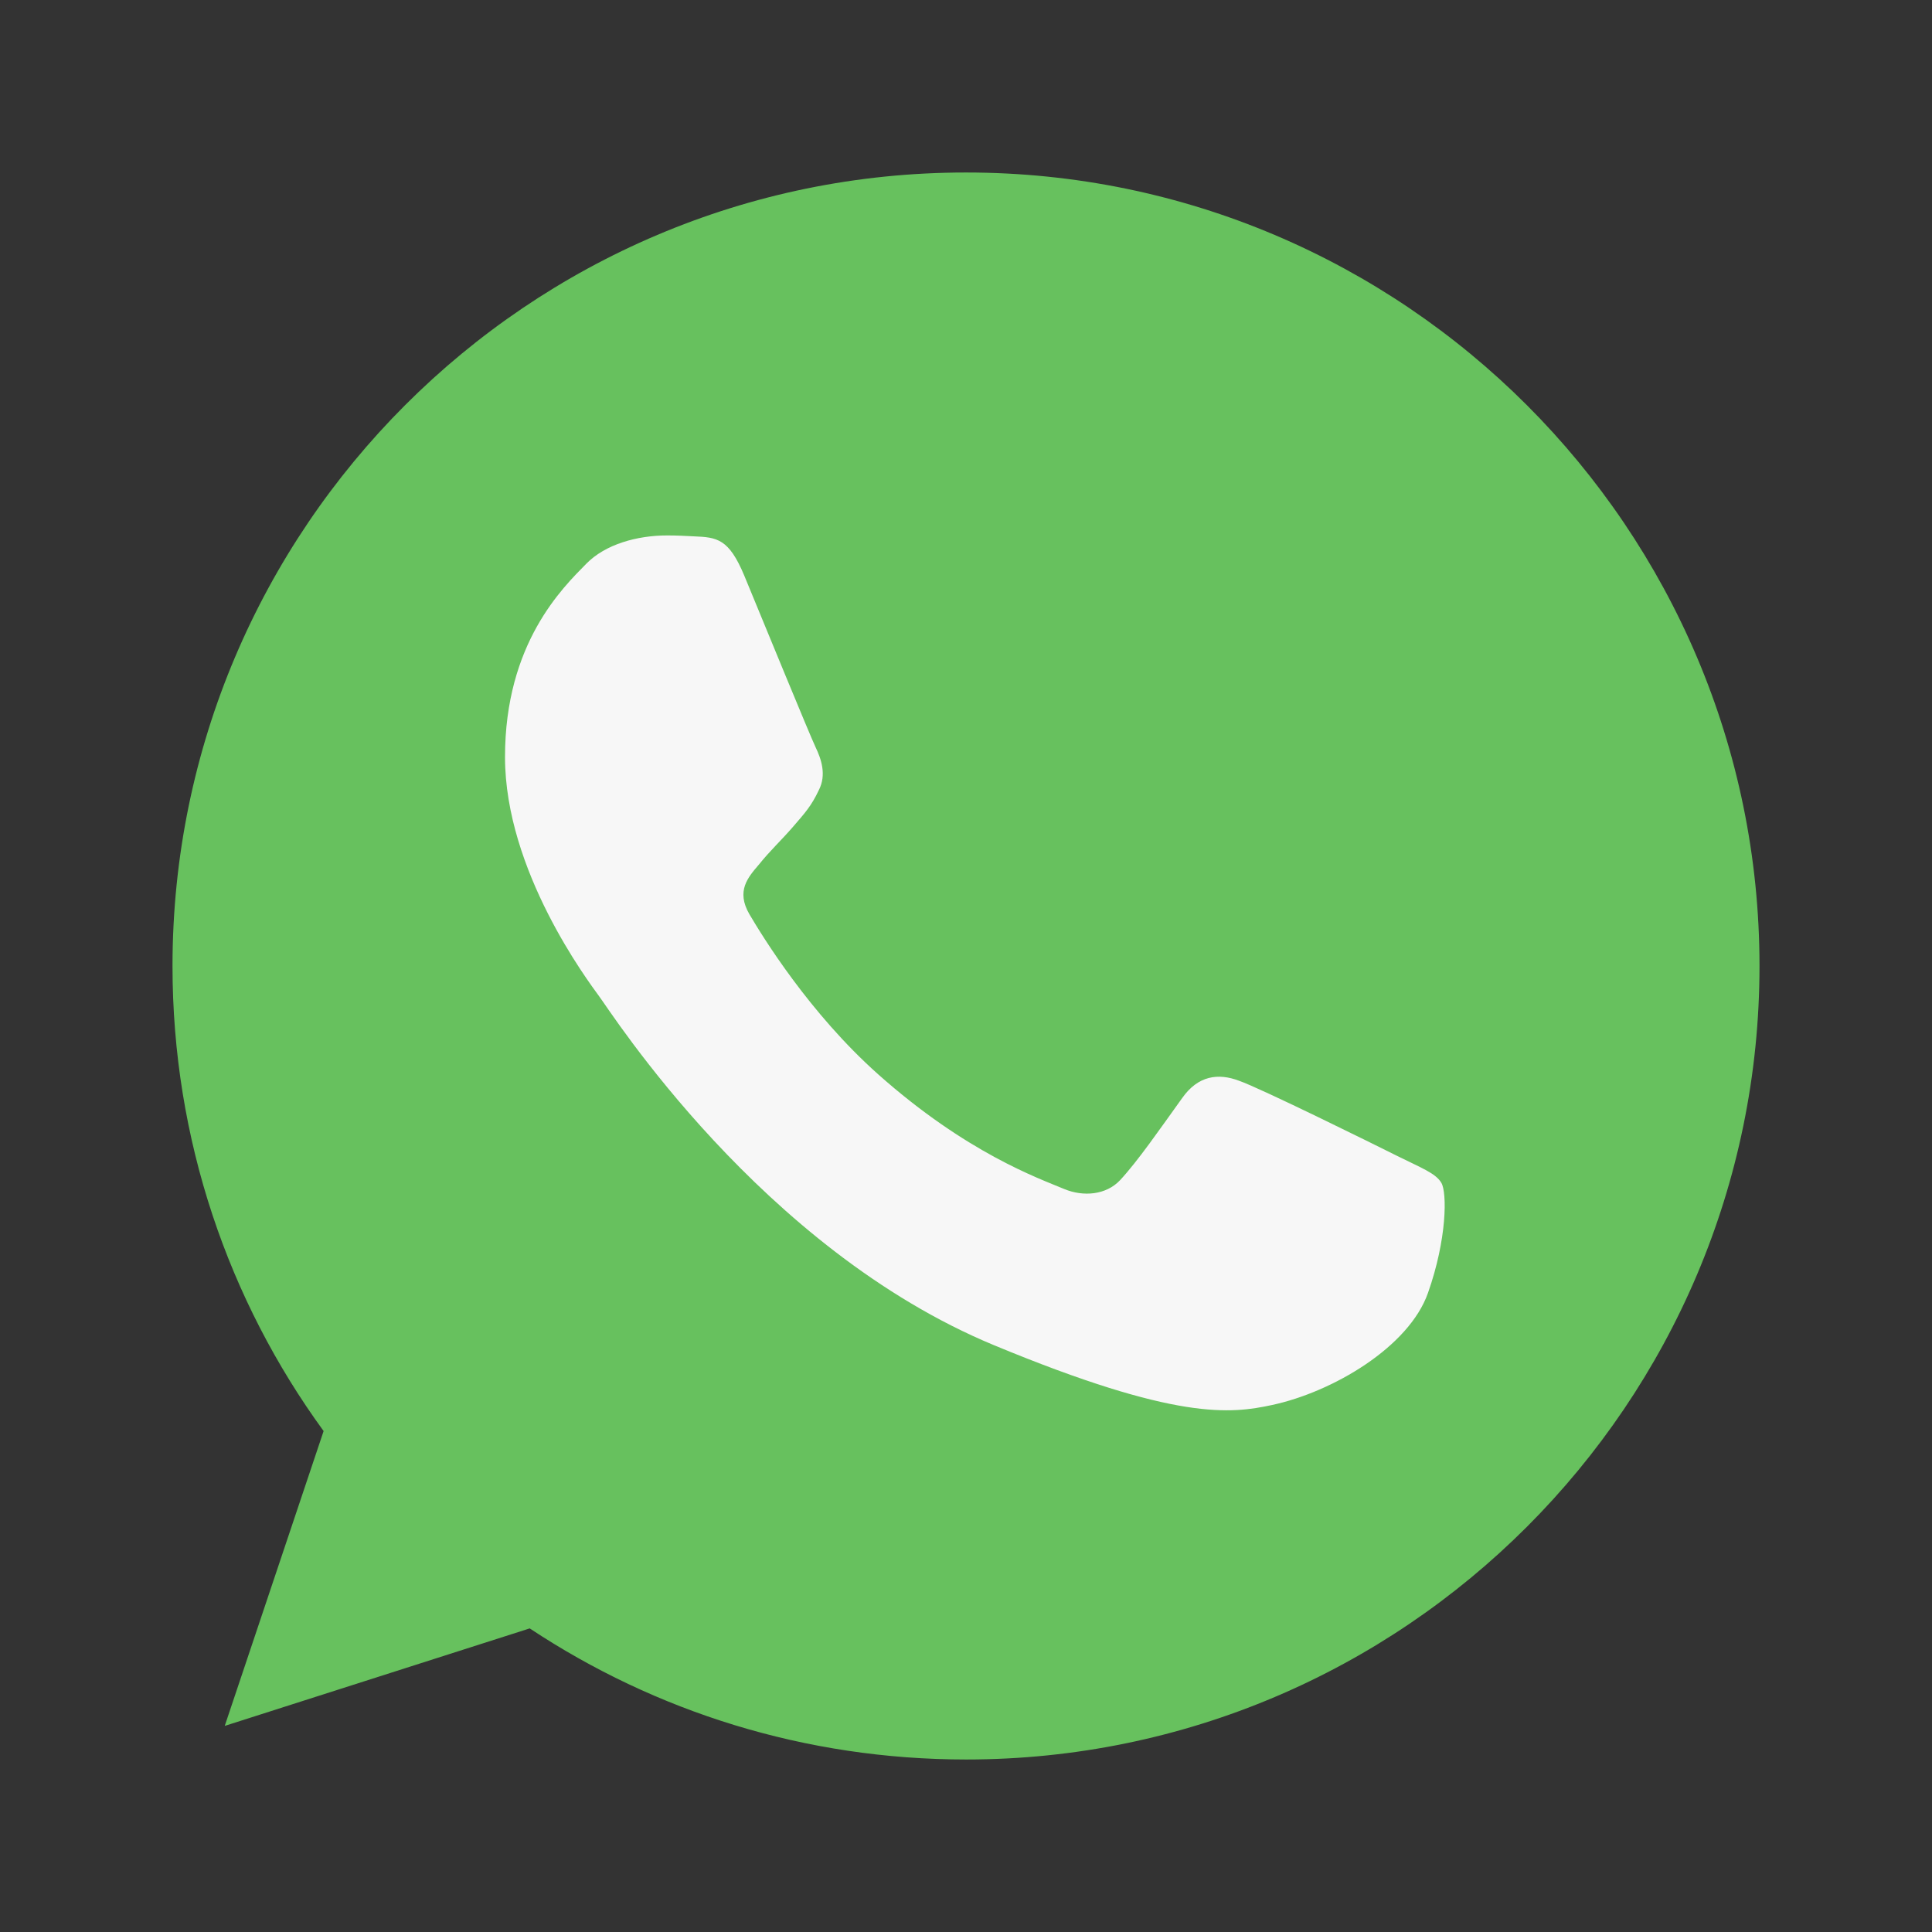
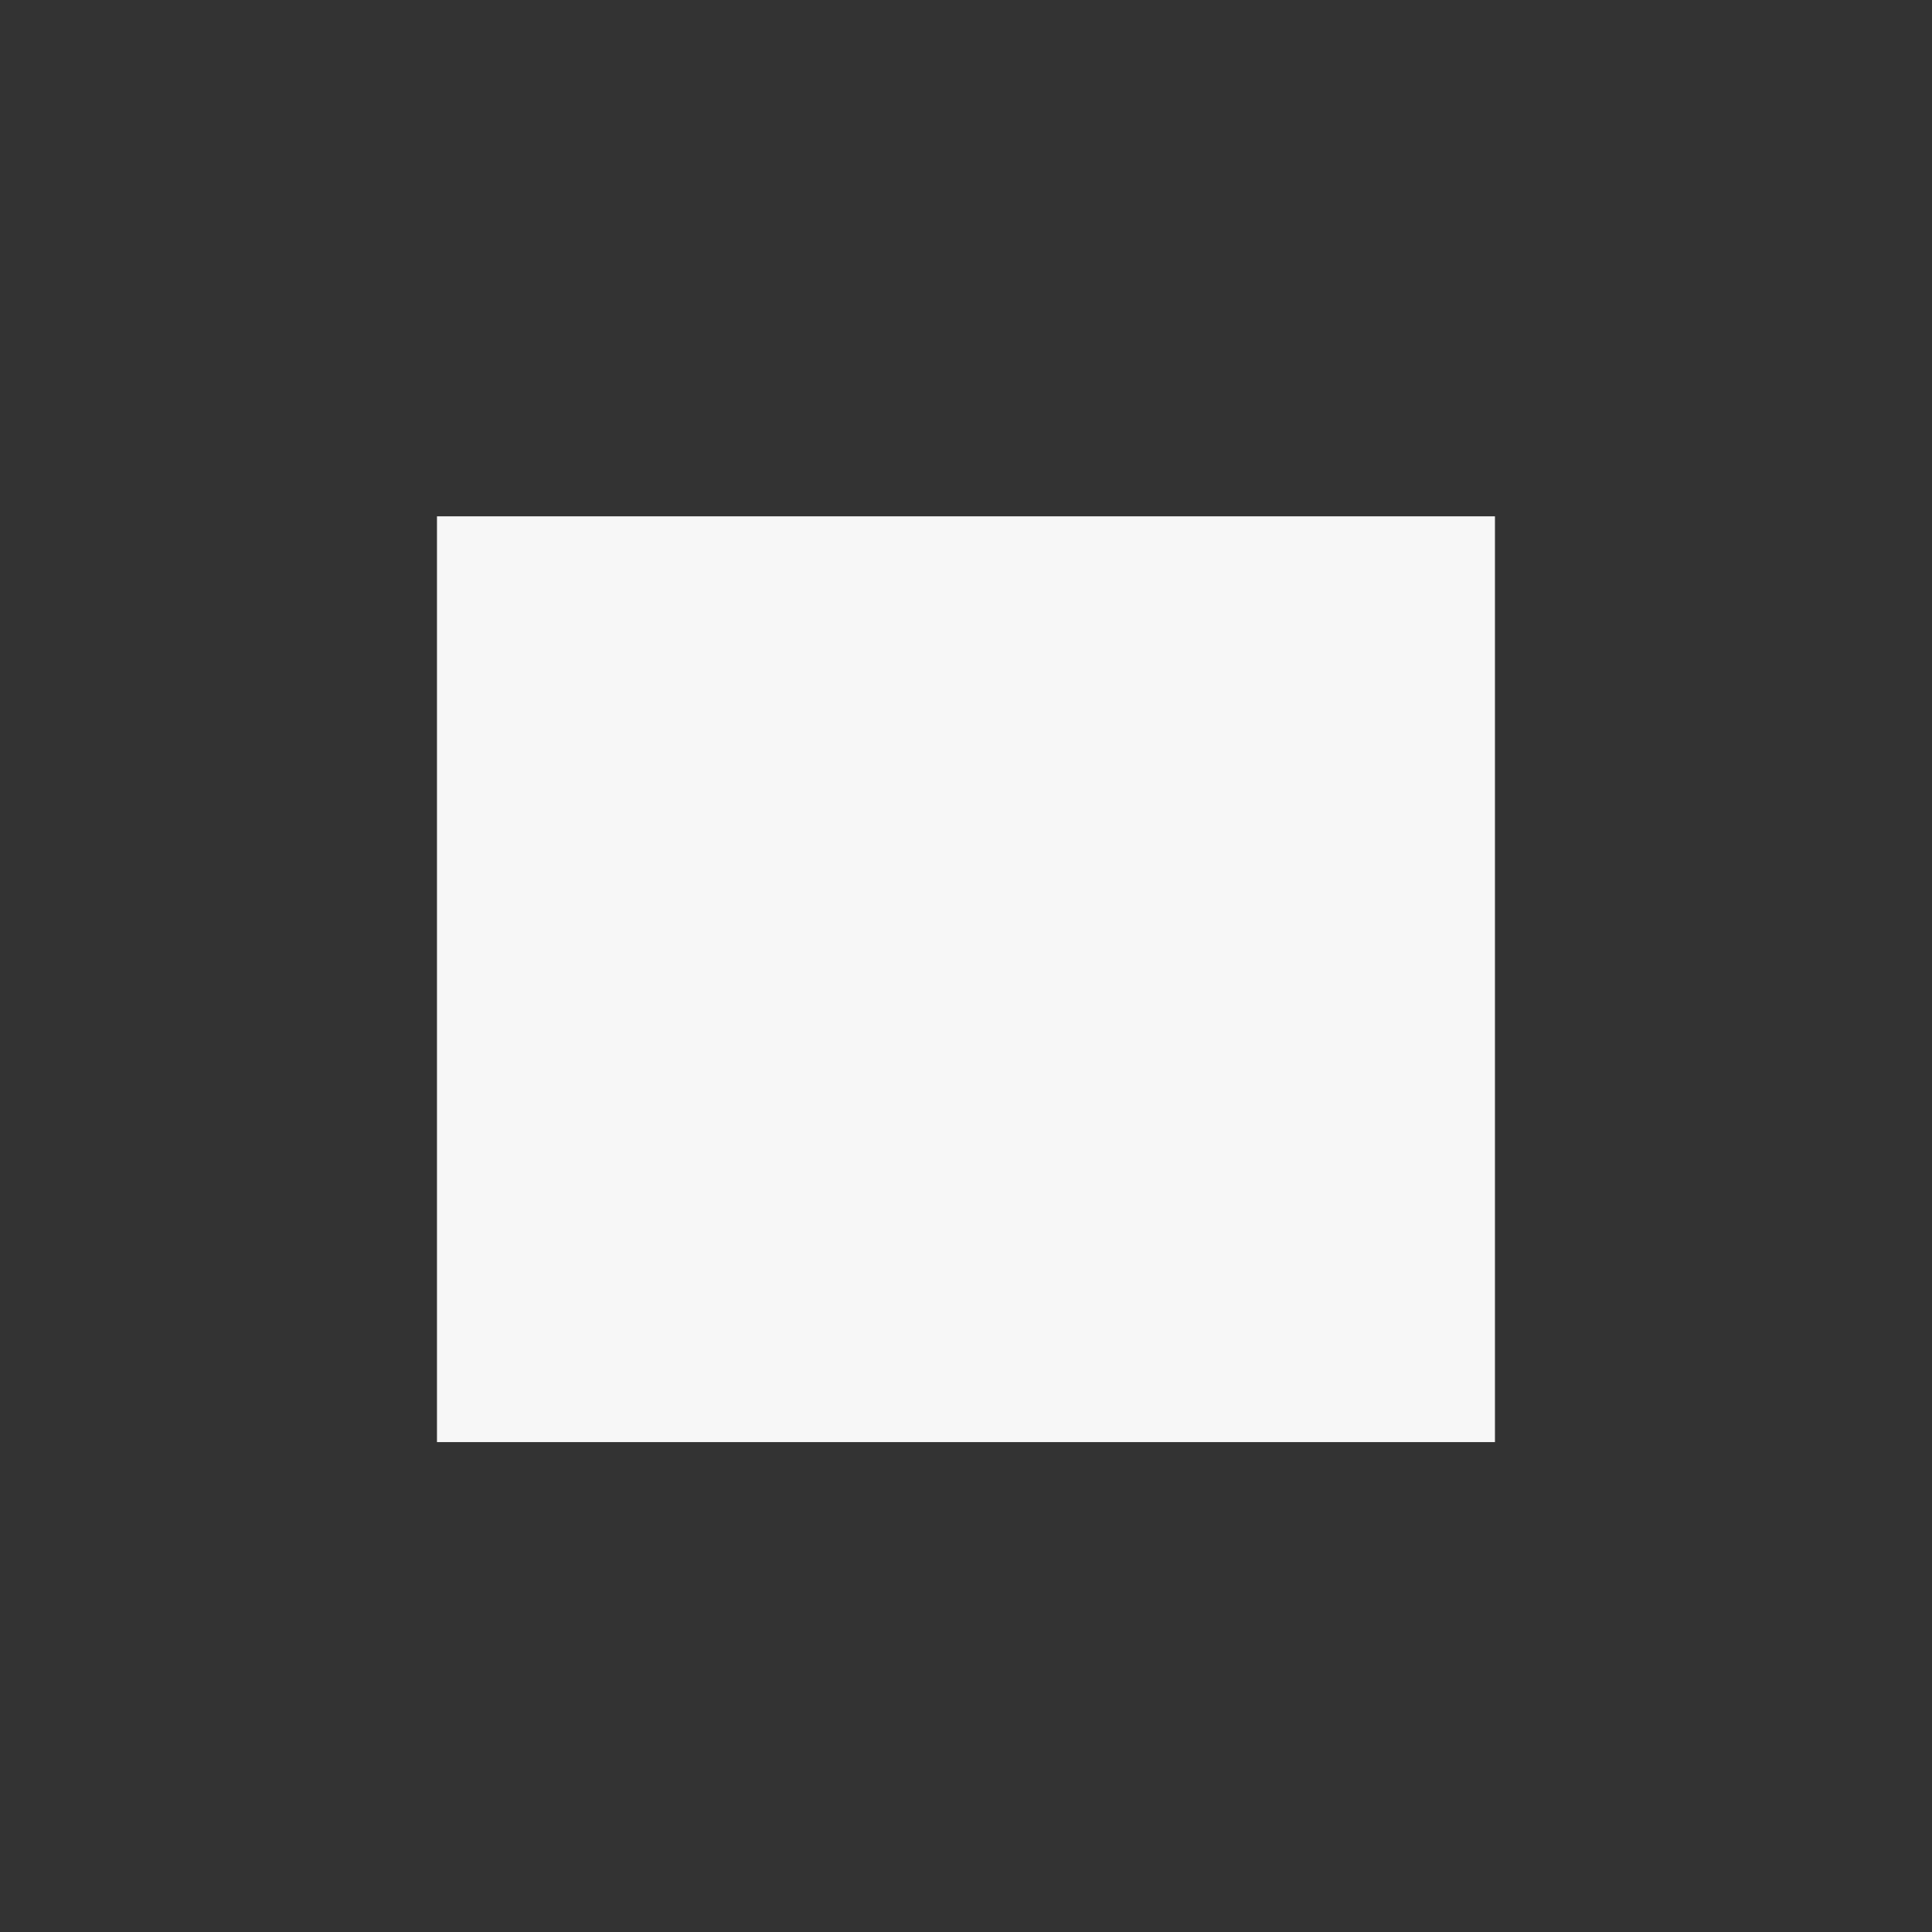
<svg xmlns="http://www.w3.org/2000/svg" width="28" height="28" viewBox="0 0 28 28" fill="none">
  <rect x="0" y="0" width="28" height="28" fill="#333333" stroke="none" />
  <rect x="6.333" y="7.483" width="15.333" height="13.417" fill="#F7F7F7" />
-   <path fill-rule="evenodd" clip-rule="evenodd" d="M13.997 2.5C7.657 2.5 2.5 7.658 2.5 14C2.5 16.515 3.311 18.847 4.69 20.74L3.257 25.013L7.677 23.6C9.495 24.804 11.665 25.5 14.003 25.5C20.343 25.5 25.5 20.341 25.5 14C25.5 7.659 20.343 2.5 14.003 2.5L13.997 2.5ZM10.786 8.341C10.563 7.807 10.394 7.787 10.056 7.773C9.941 7.767 9.813 7.76 9.671 7.76C9.232 7.76 8.772 7.888 8.495 8.172C8.157 8.517 7.319 9.322 7.319 10.971C7.319 12.621 8.522 14.216 8.684 14.44C8.853 14.663 11.03 18.097 14.409 19.497C17.052 20.592 17.836 20.491 18.437 20.362C19.316 20.173 20.418 19.523 20.695 18.739C20.972 17.955 20.972 17.286 20.89 17.144C20.809 17.002 20.586 16.921 20.248 16.752C19.911 16.583 18.268 15.771 17.957 15.663C17.653 15.548 17.362 15.589 17.133 15.914C16.808 16.366 16.491 16.826 16.234 17.103C16.031 17.32 15.7 17.347 15.423 17.232C15.051 17.076 14.01 16.711 12.726 15.569C11.732 14.683 11.056 13.581 10.861 13.25C10.665 12.912 10.84 12.716 10.996 12.533C11.165 12.323 11.327 12.175 11.496 11.979C11.665 11.783 11.759 11.681 11.867 11.451C11.982 11.228 11.901 10.998 11.82 10.829C11.739 10.66 11.063 9.011 10.786 8.341Z" fill="#67C15E" />
</svg>